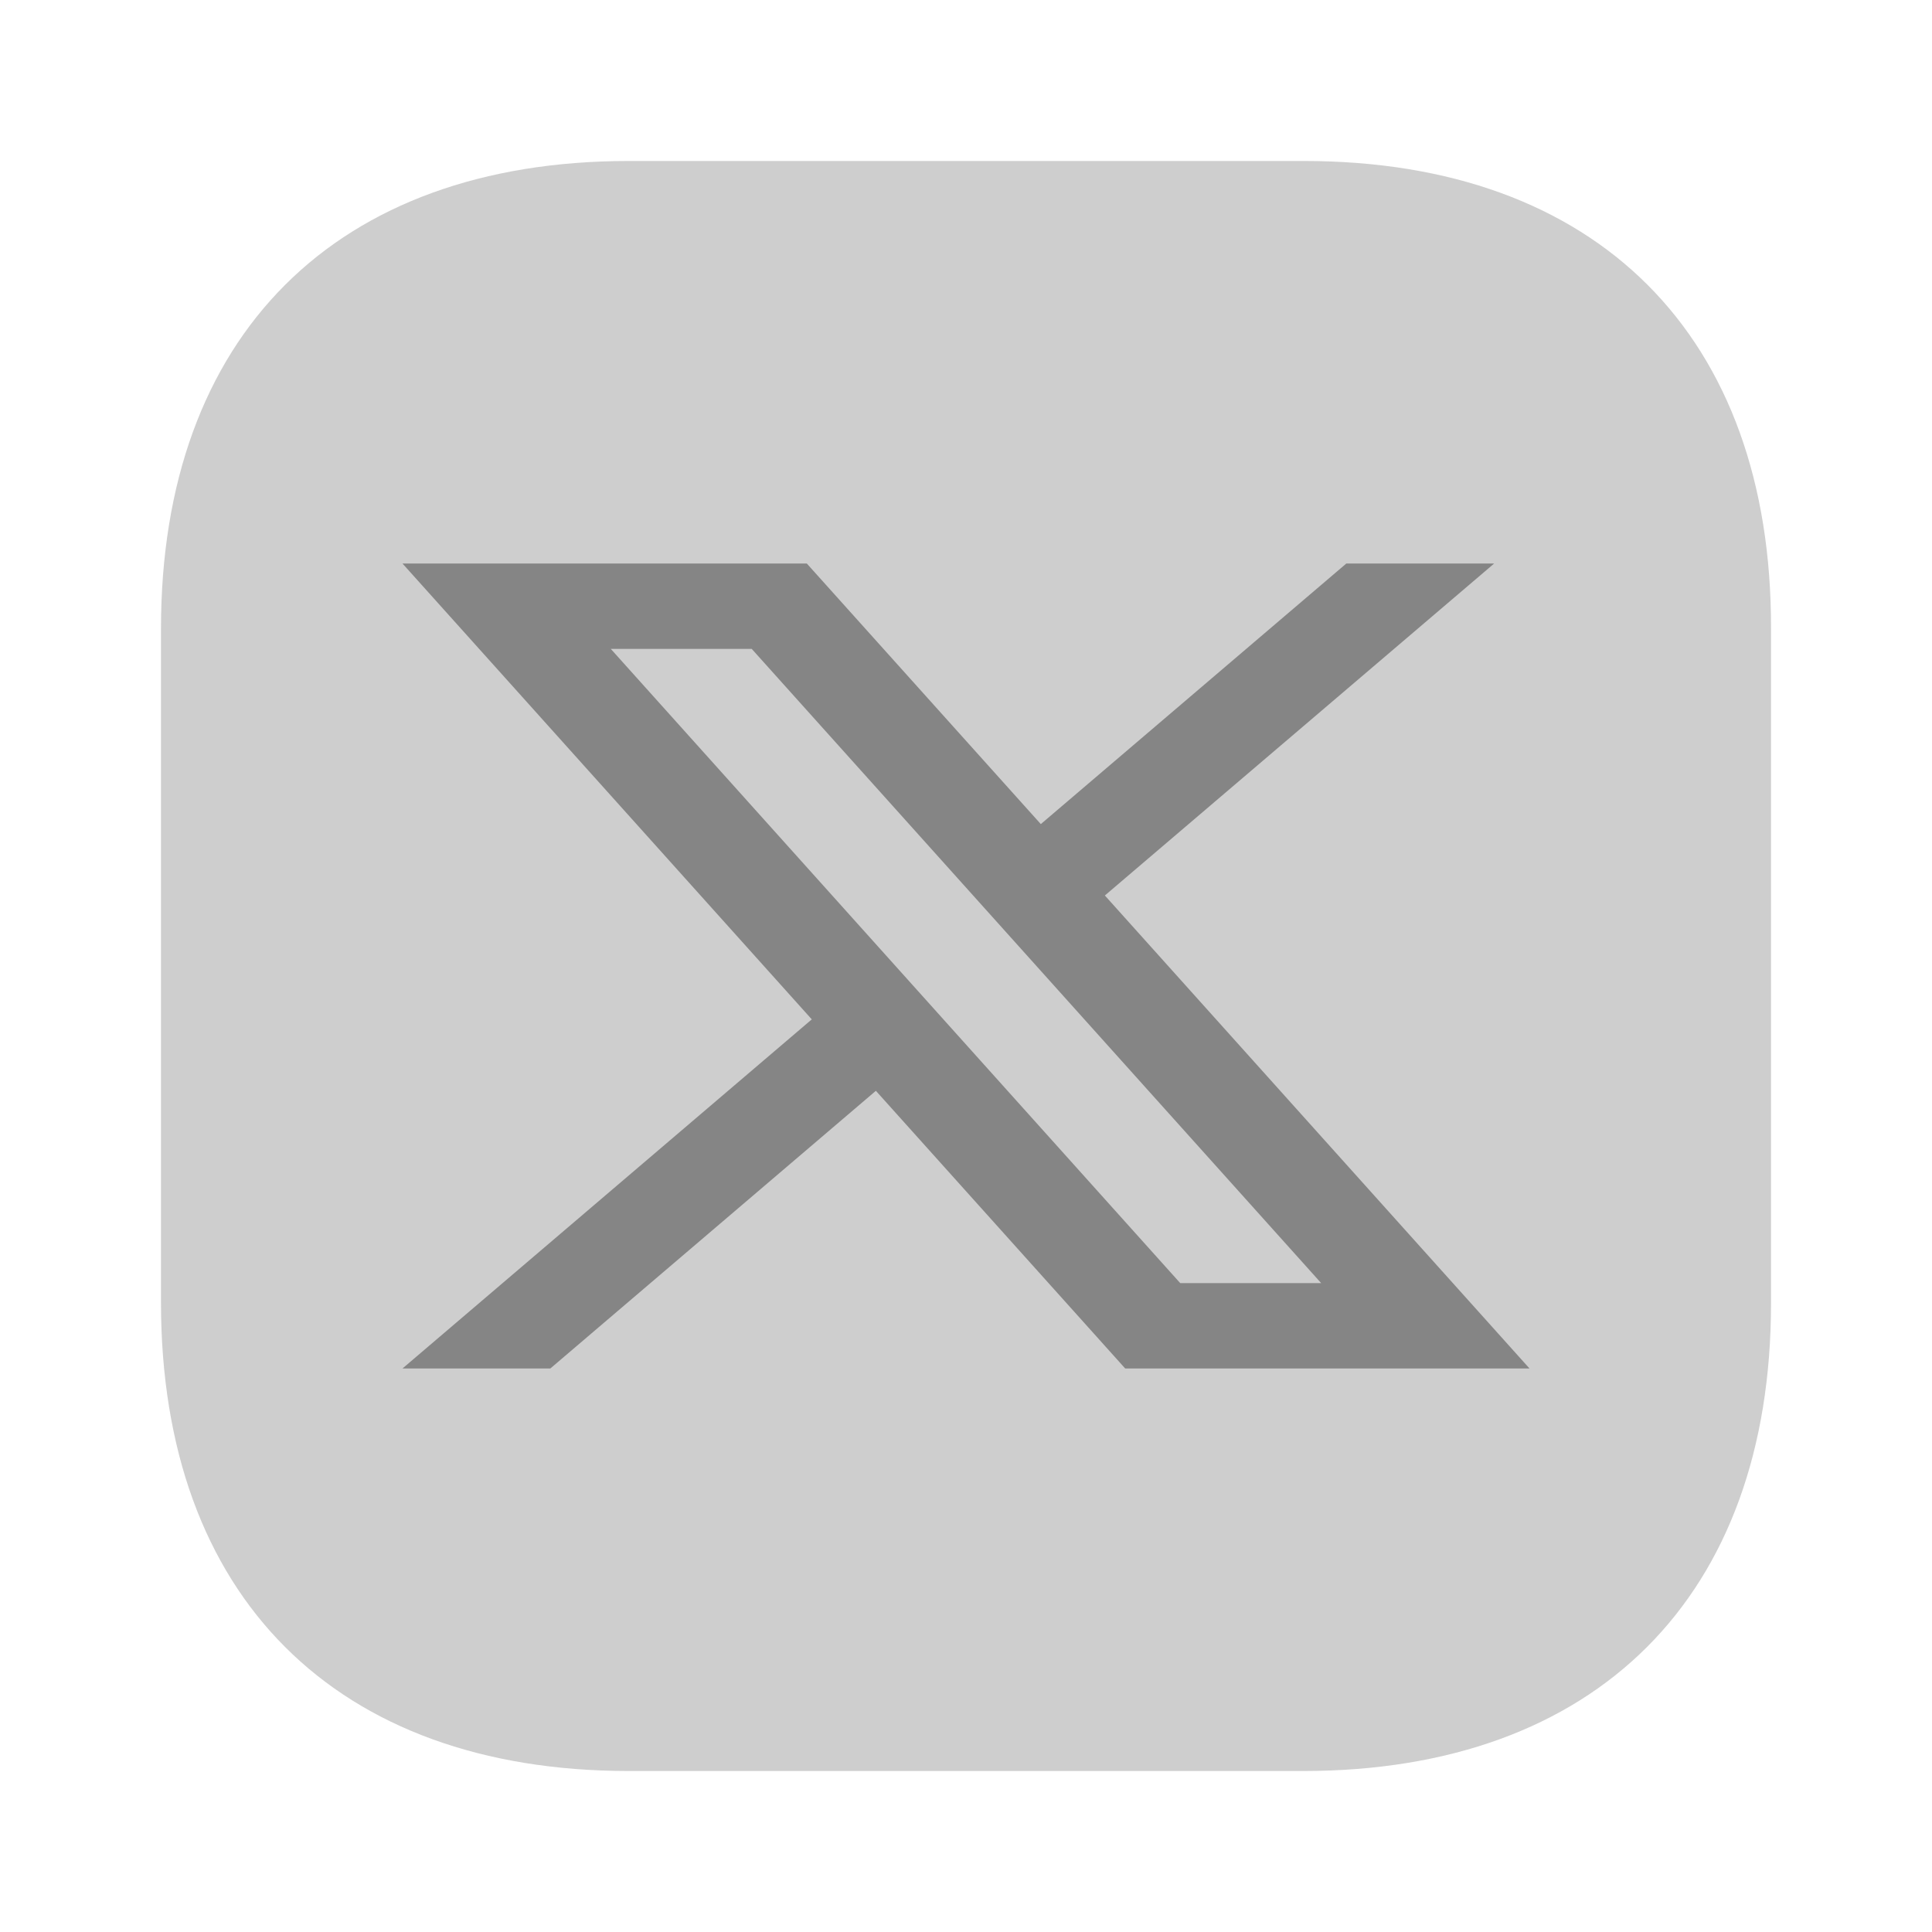
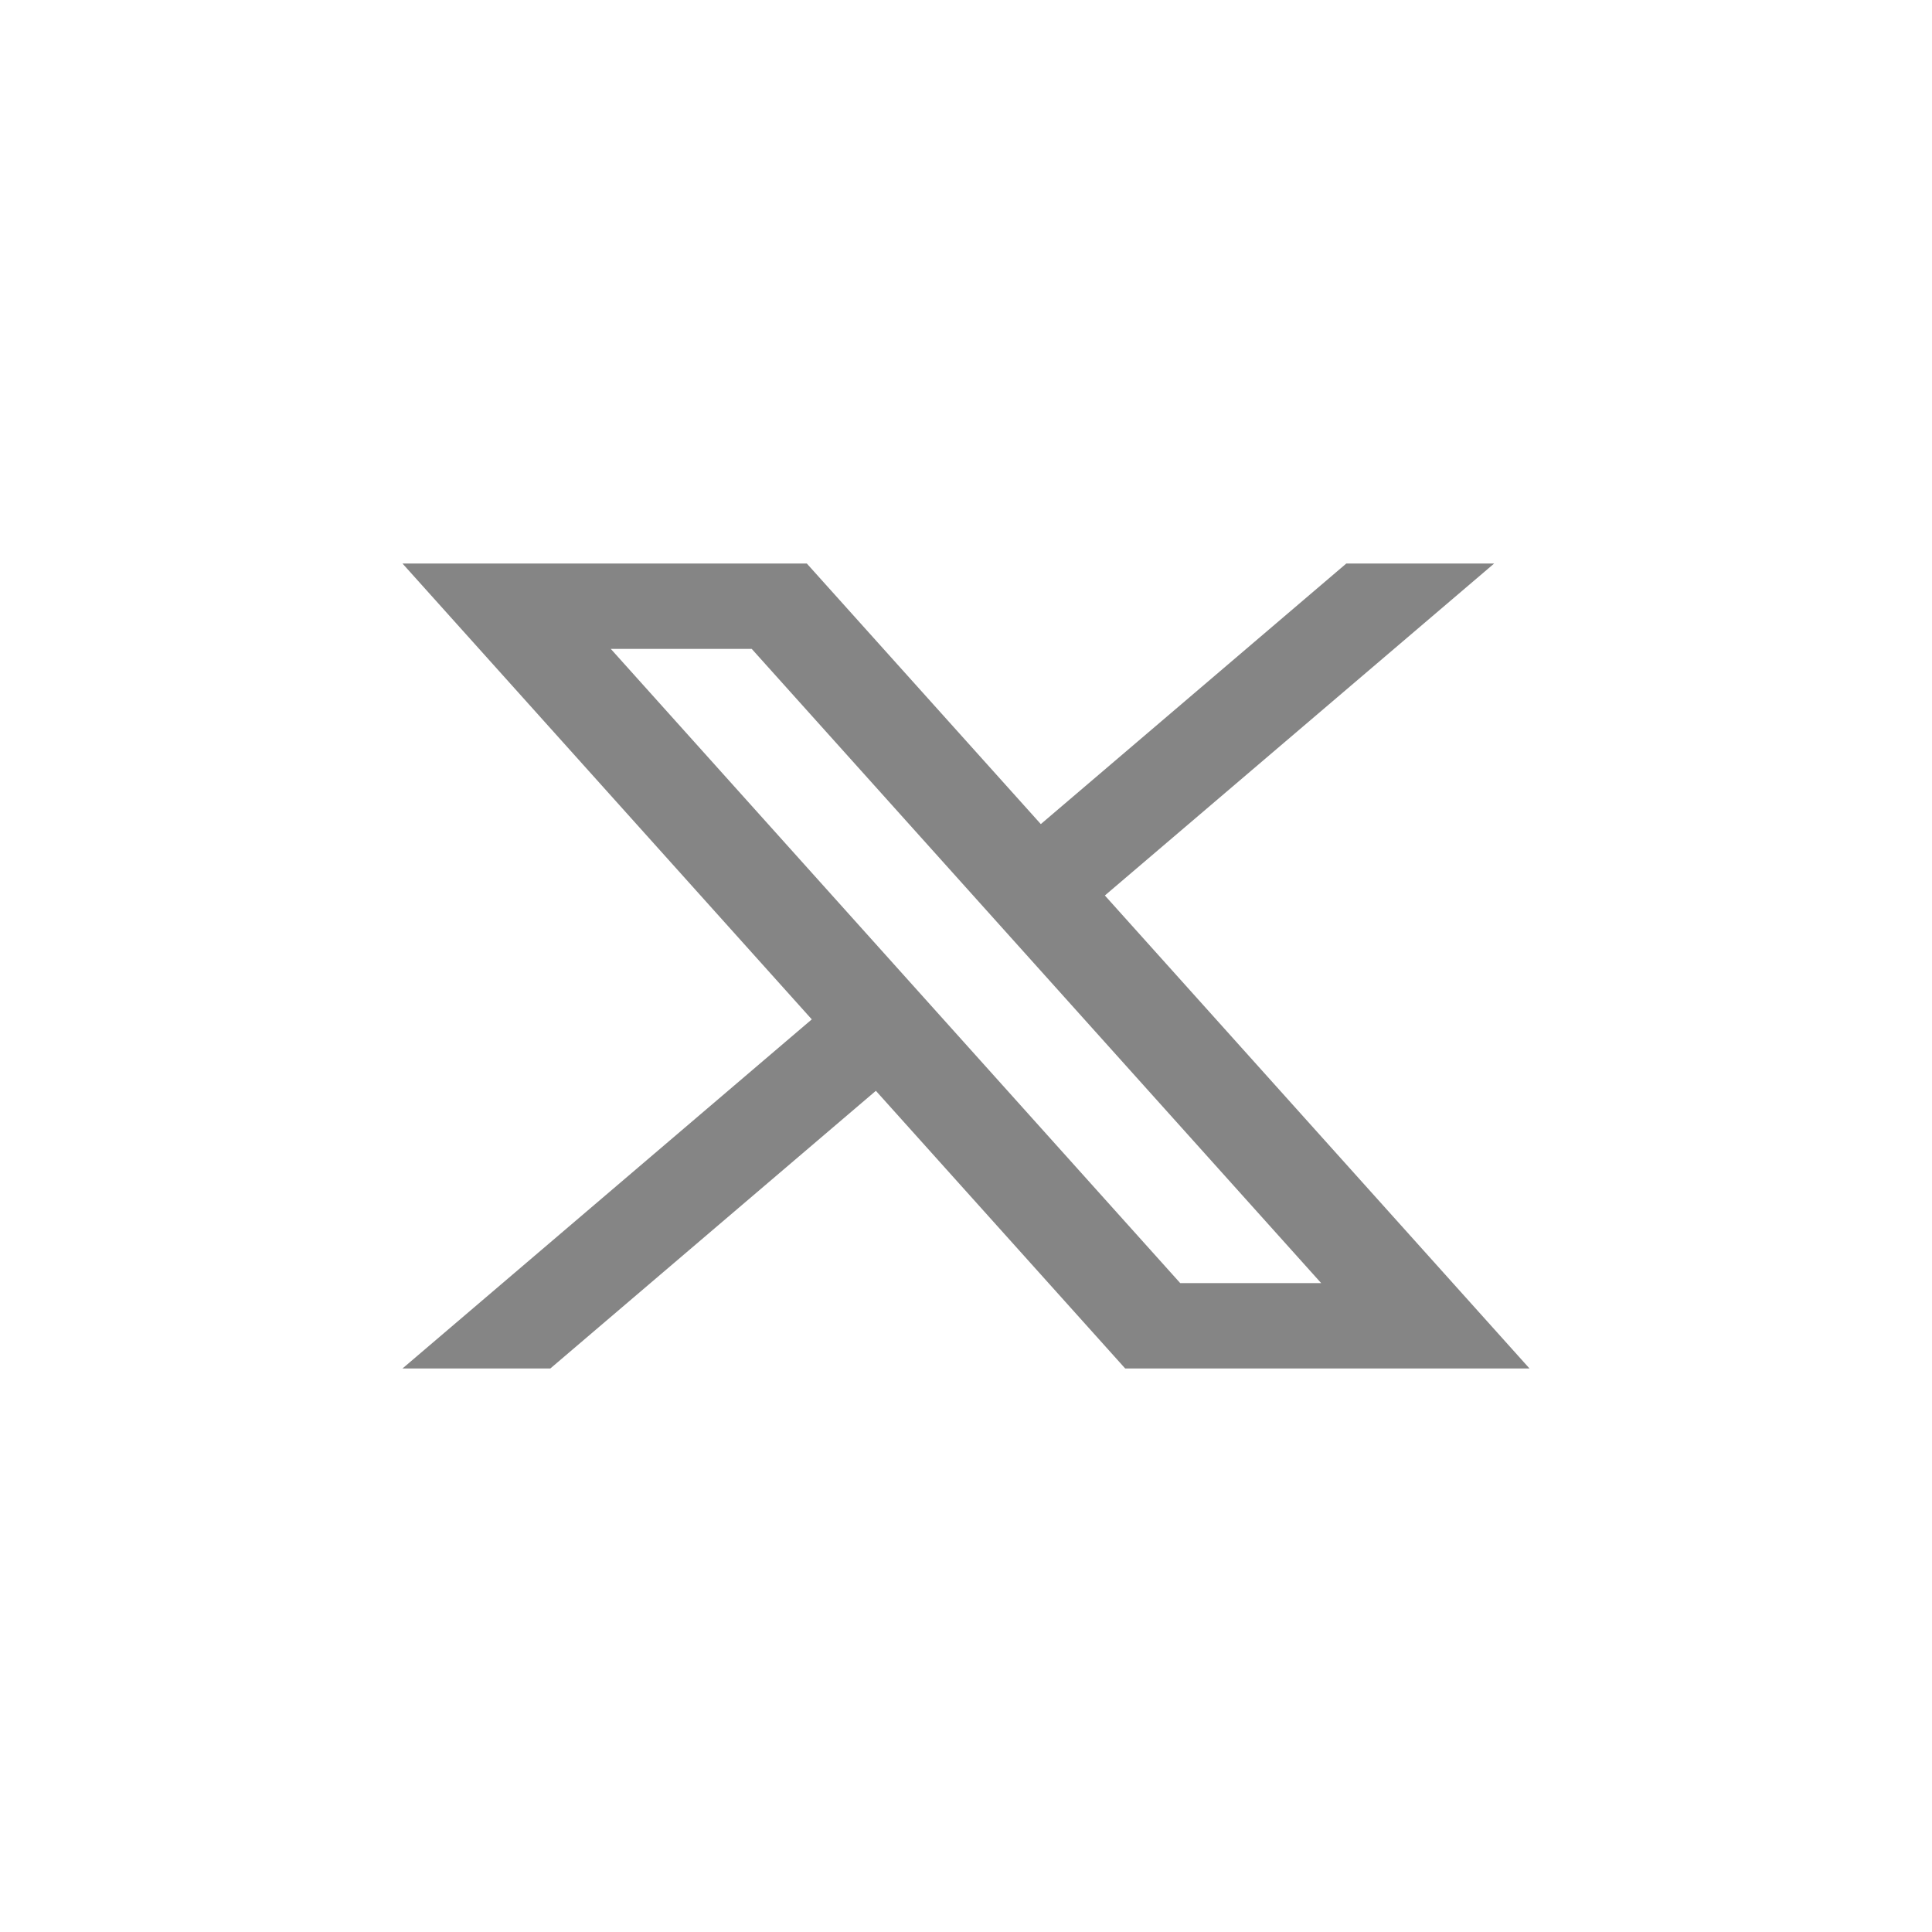
<svg xmlns="http://www.w3.org/2000/svg" width="40" height="40" viewBox="0 0 40 40" fill="none">
-   <path opacity="0.4" d="M26.995 3.333H13.021C6.952 3.333 3.333 6.95 3.333 13.017V26.967C3.333 33.05 6.952 36.667 13.021 36.667H26.979C33.048 36.667 36.667 33.05 36.667 26.983V13.017C36.683 6.95 33.065 3.333 26.995 3.333Z" fill="#858585" />
-   <path d="M22.875 18.54L30.935 11.667H27.874L21.549 17.062L16.704 11.667H8.333L16.807 21.105L8.333 28.333H11.394L18.134 22.584L23.296 28.333H31.667L22.875 18.54ZM12.646 13.435H15.564L27.353 26.565H24.435L12.646 13.435Z" fill="#858585" />
+   <path d="M22.875 18.54L30.935 11.667H27.874L21.549 17.062L16.704 11.667H8.333L16.807 21.105L8.333 28.333H11.394L18.134 22.584L23.296 28.333H31.667L22.875 18.54ZM12.646 13.435H15.564L27.353 26.565H24.435L12.646 13.435" fill="#858585" />
</svg>